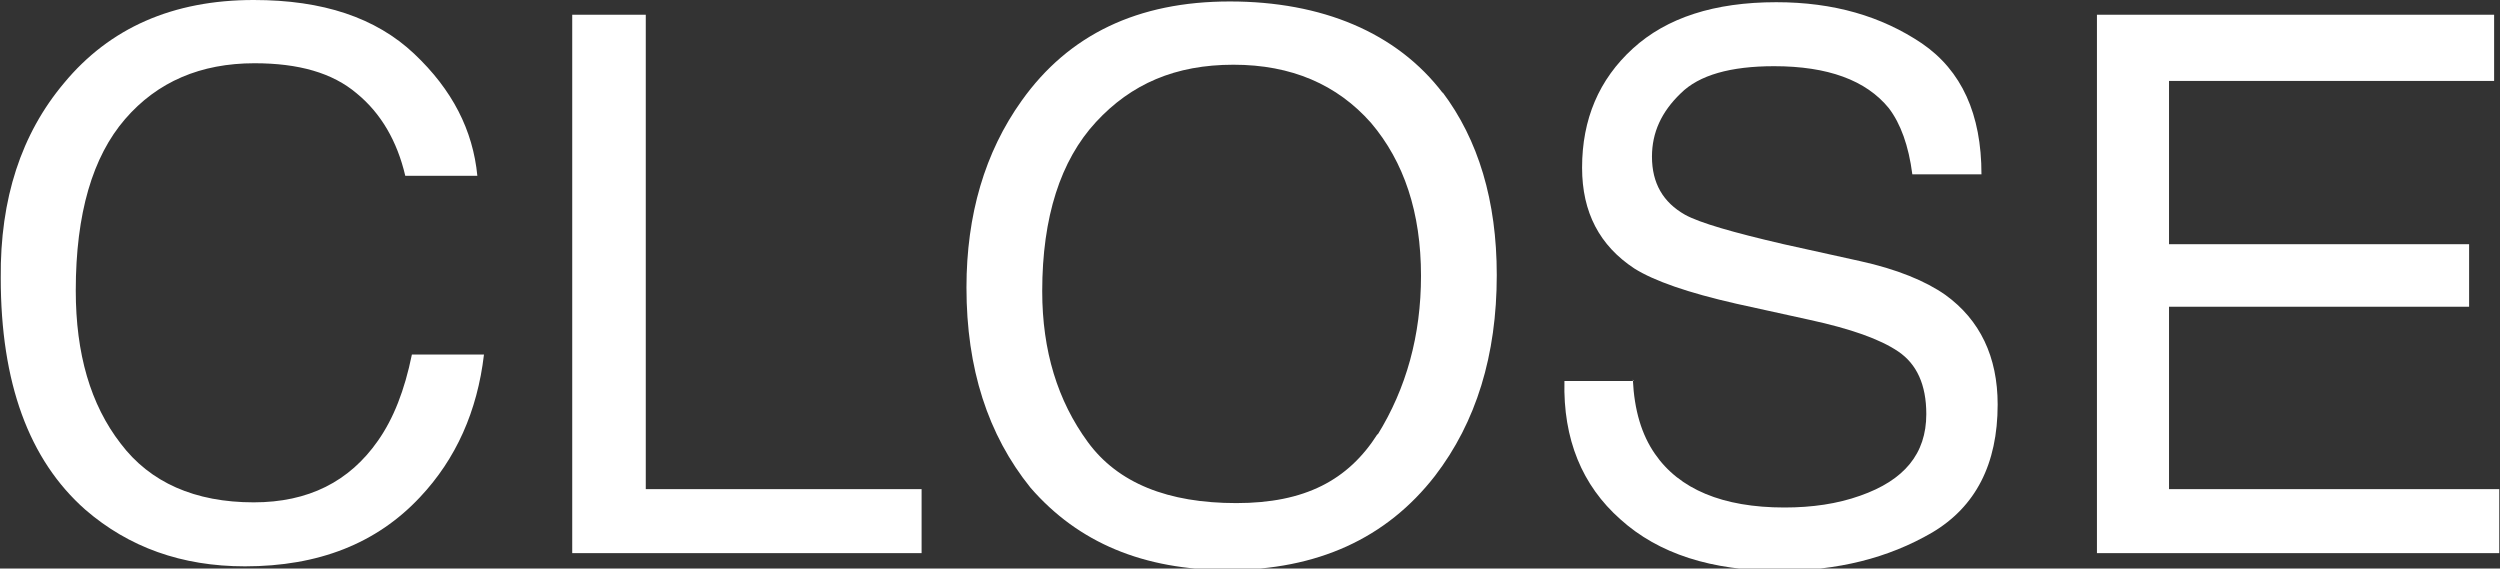
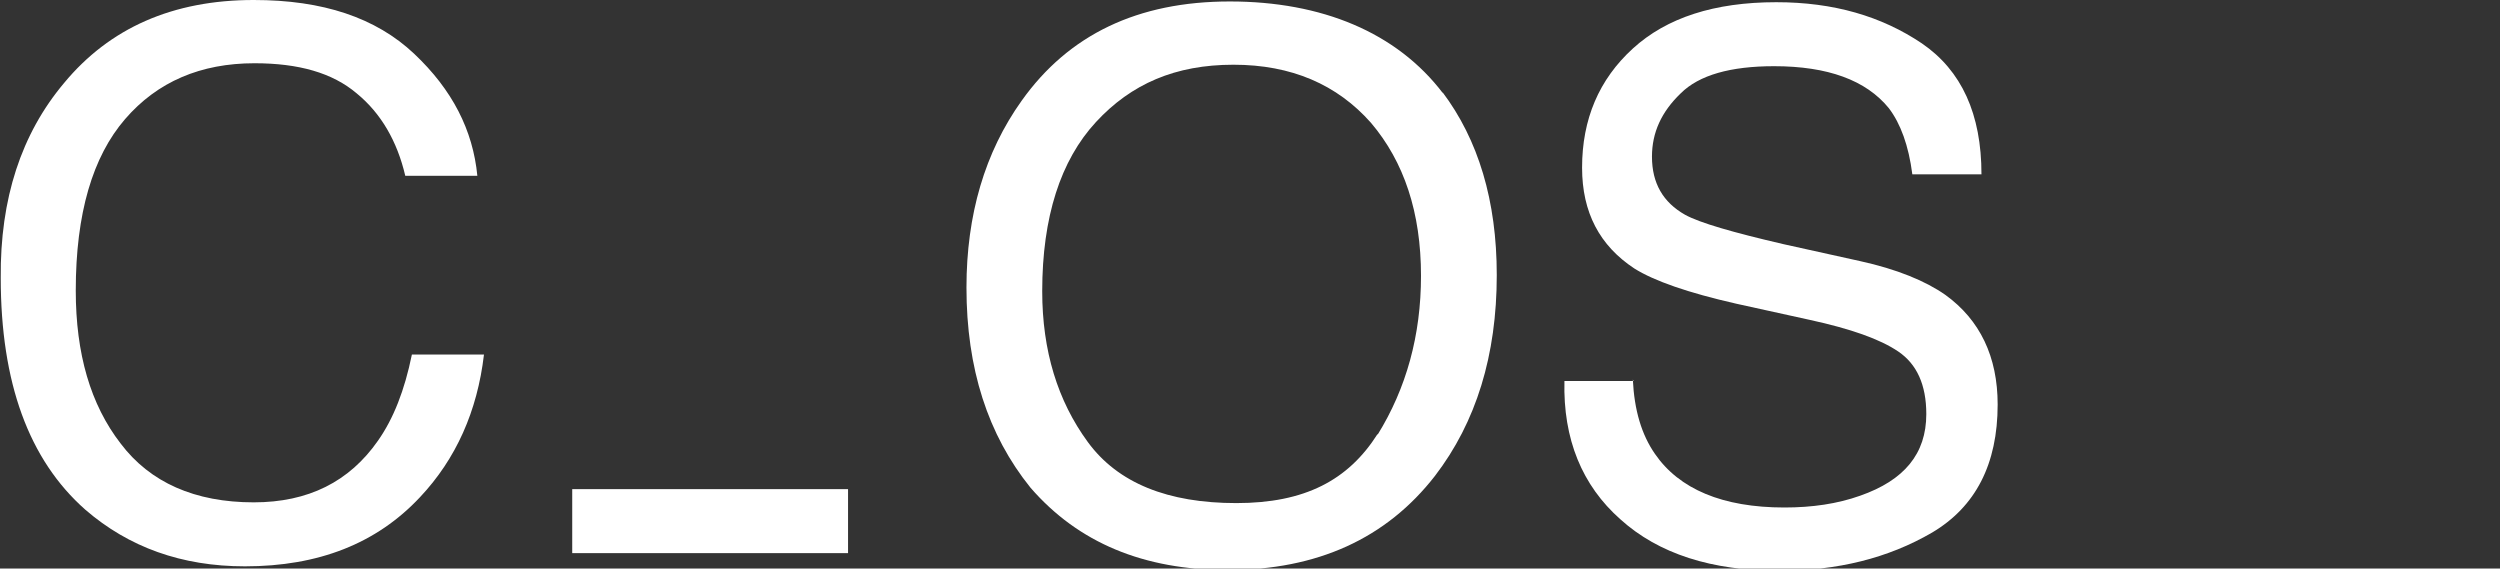
<svg xmlns="http://www.w3.org/2000/svg" id="Layer_2" data-name="Layer 2" viewBox="0 0 33.99 7.73">
  <rect x="0" y="0" width="33.99" height="7.73" fill="#333333" stroke="none" />
  <defs>
    <style>
      .cls-1 {
        fill: #fff;
      }
    </style>
  </defs>
  <g id="TOP修正">
    <g>
      <path class="cls-1" d="M5.63,.73c.52,.49,.8,1.04,.86,1.66h-.98c-.11-.47-.33-.85-.66-1.12-.33-.28-.79-.41-1.39-.41-.73,0-1.32,.25-1.76,.76s-.67,1.28-.67,2.33c0,.86,.2,1.55,.61,2.08,.4,.53,1.01,.8,1.81,.8,.74,0,1.3-.28,1.69-.84,.21-.3,.36-.68,.46-1.17h.98c-.09,.77-.38,1.42-.87,1.94-.59,.63-1.38,.94-2.38,.94-.86,0-1.58-.26-2.17-.77-.77-.68-1.15-1.73-1.15-3.15C0,2.7,.29,1.82,.87,1.13,1.49,.38,2.35,0,3.45,0c.94,0,1.66,.24,2.18,.73Z" />
-       <path class="cls-1" d="M7.78,.2h1V6.65h3.75v.87H7.78V.2Z" />
+       <path class="cls-1" d="M7.78,.2V6.65h3.75v.87H7.78V.2Z" />
      <path class="cls-1" d="M19.61,1.25c.49,.65,.74,1.48,.74,2.49,0,1.09-.28,2-.84,2.73-.66,.85-1.6,1.28-2.82,1.28-1.14,0-2.03-.37-2.68-1.12-.58-.72-.87-1.62-.87-2.72,0-.99,.25-1.84,.75-2.54,.64-.9,1.58-1.35,2.83-1.35s2.27,.42,2.9,1.25Zm-.88,4.66c.39-.63,.59-1.35,.59-2.16,0-.86-.23-1.55-.68-2.08-.46-.52-1.08-.79-1.87-.79s-1.39,.26-1.87,.78c-.48,.52-.73,1.29-.73,2.3,0,.81,.21,1.49,.62,2.05,.41,.56,1.09,.83,2.02,.83s1.52-.31,1.92-.94Z" />
      <path class="cls-1" d="M22.2,5.16c.02,.42,.12,.75,.3,1.01,.33,.48,.92,.73,1.76,.73,.38,0,.72-.05,1.03-.16,.6-.21,.9-.57,.9-1.11,0-.4-.13-.68-.38-.85-.25-.17-.65-.31-1.2-.43l-1-.22c-.66-.15-1.12-.31-1.39-.48-.47-.31-.71-.76-.71-1.37,0-.66,.23-1.2,.69-1.62,.46-.42,1.11-.63,1.95-.63,.78,0,1.43,.19,1.98,.56,.54,.37,.81,.96,.81,1.78h-.94c-.05-.39-.16-.69-.32-.9-.31-.38-.83-.57-1.56-.57-.59,0-1.02,.12-1.27,.37-.26,.25-.39,.53-.39,.86,0,.36,.15,.62,.45,.79,.2,.11,.65,.24,1.34,.4l1.04,.23c.5,.11,.89,.27,1.16,.46,.47,.34,.71,.84,.71,1.49,0,.81-.3,1.39-.89,1.74-.6,.35-1.29,.52-2.08,.52-.92,0-1.64-.23-2.16-.7-.52-.46-.78-1.09-.76-1.88h.94Z" />
-       <path class="cls-1" d="M28.52,.2h5.39v.9h-4.42V3.32h4.08v.85h-4.08v2.48h4.49v.87h-5.47V.2Z" />
    </g>
  </g>
</svg>